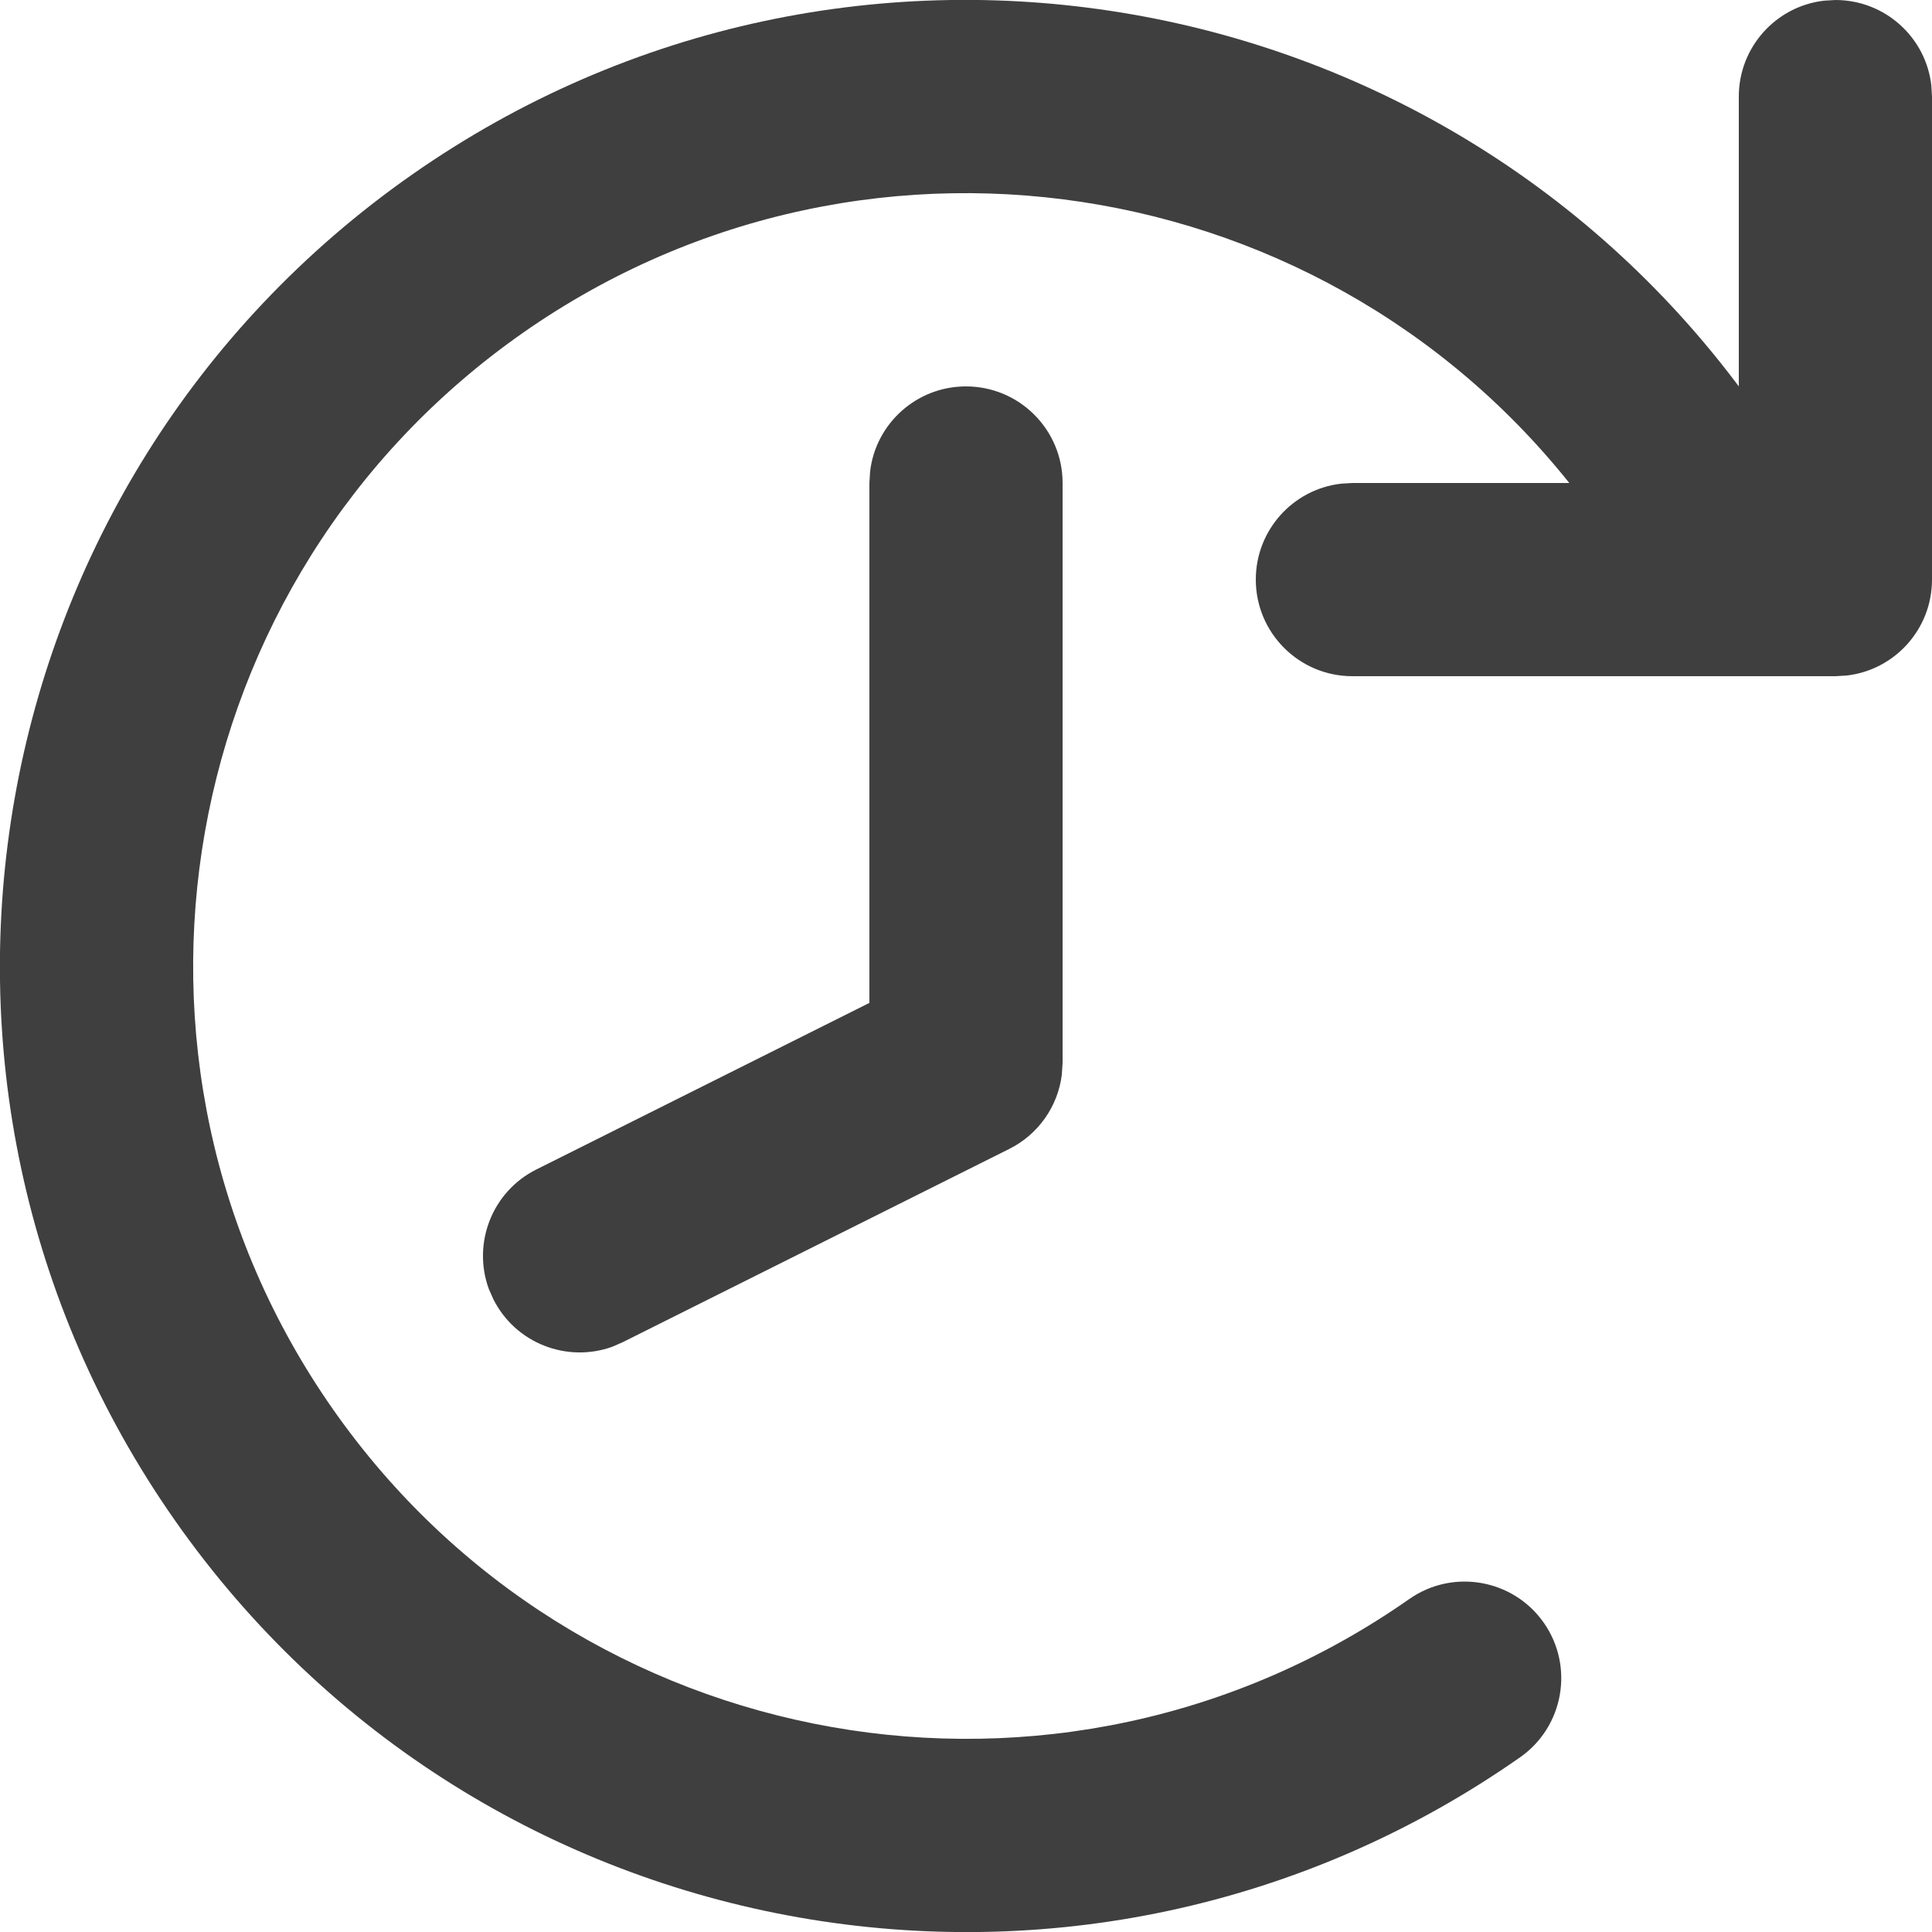
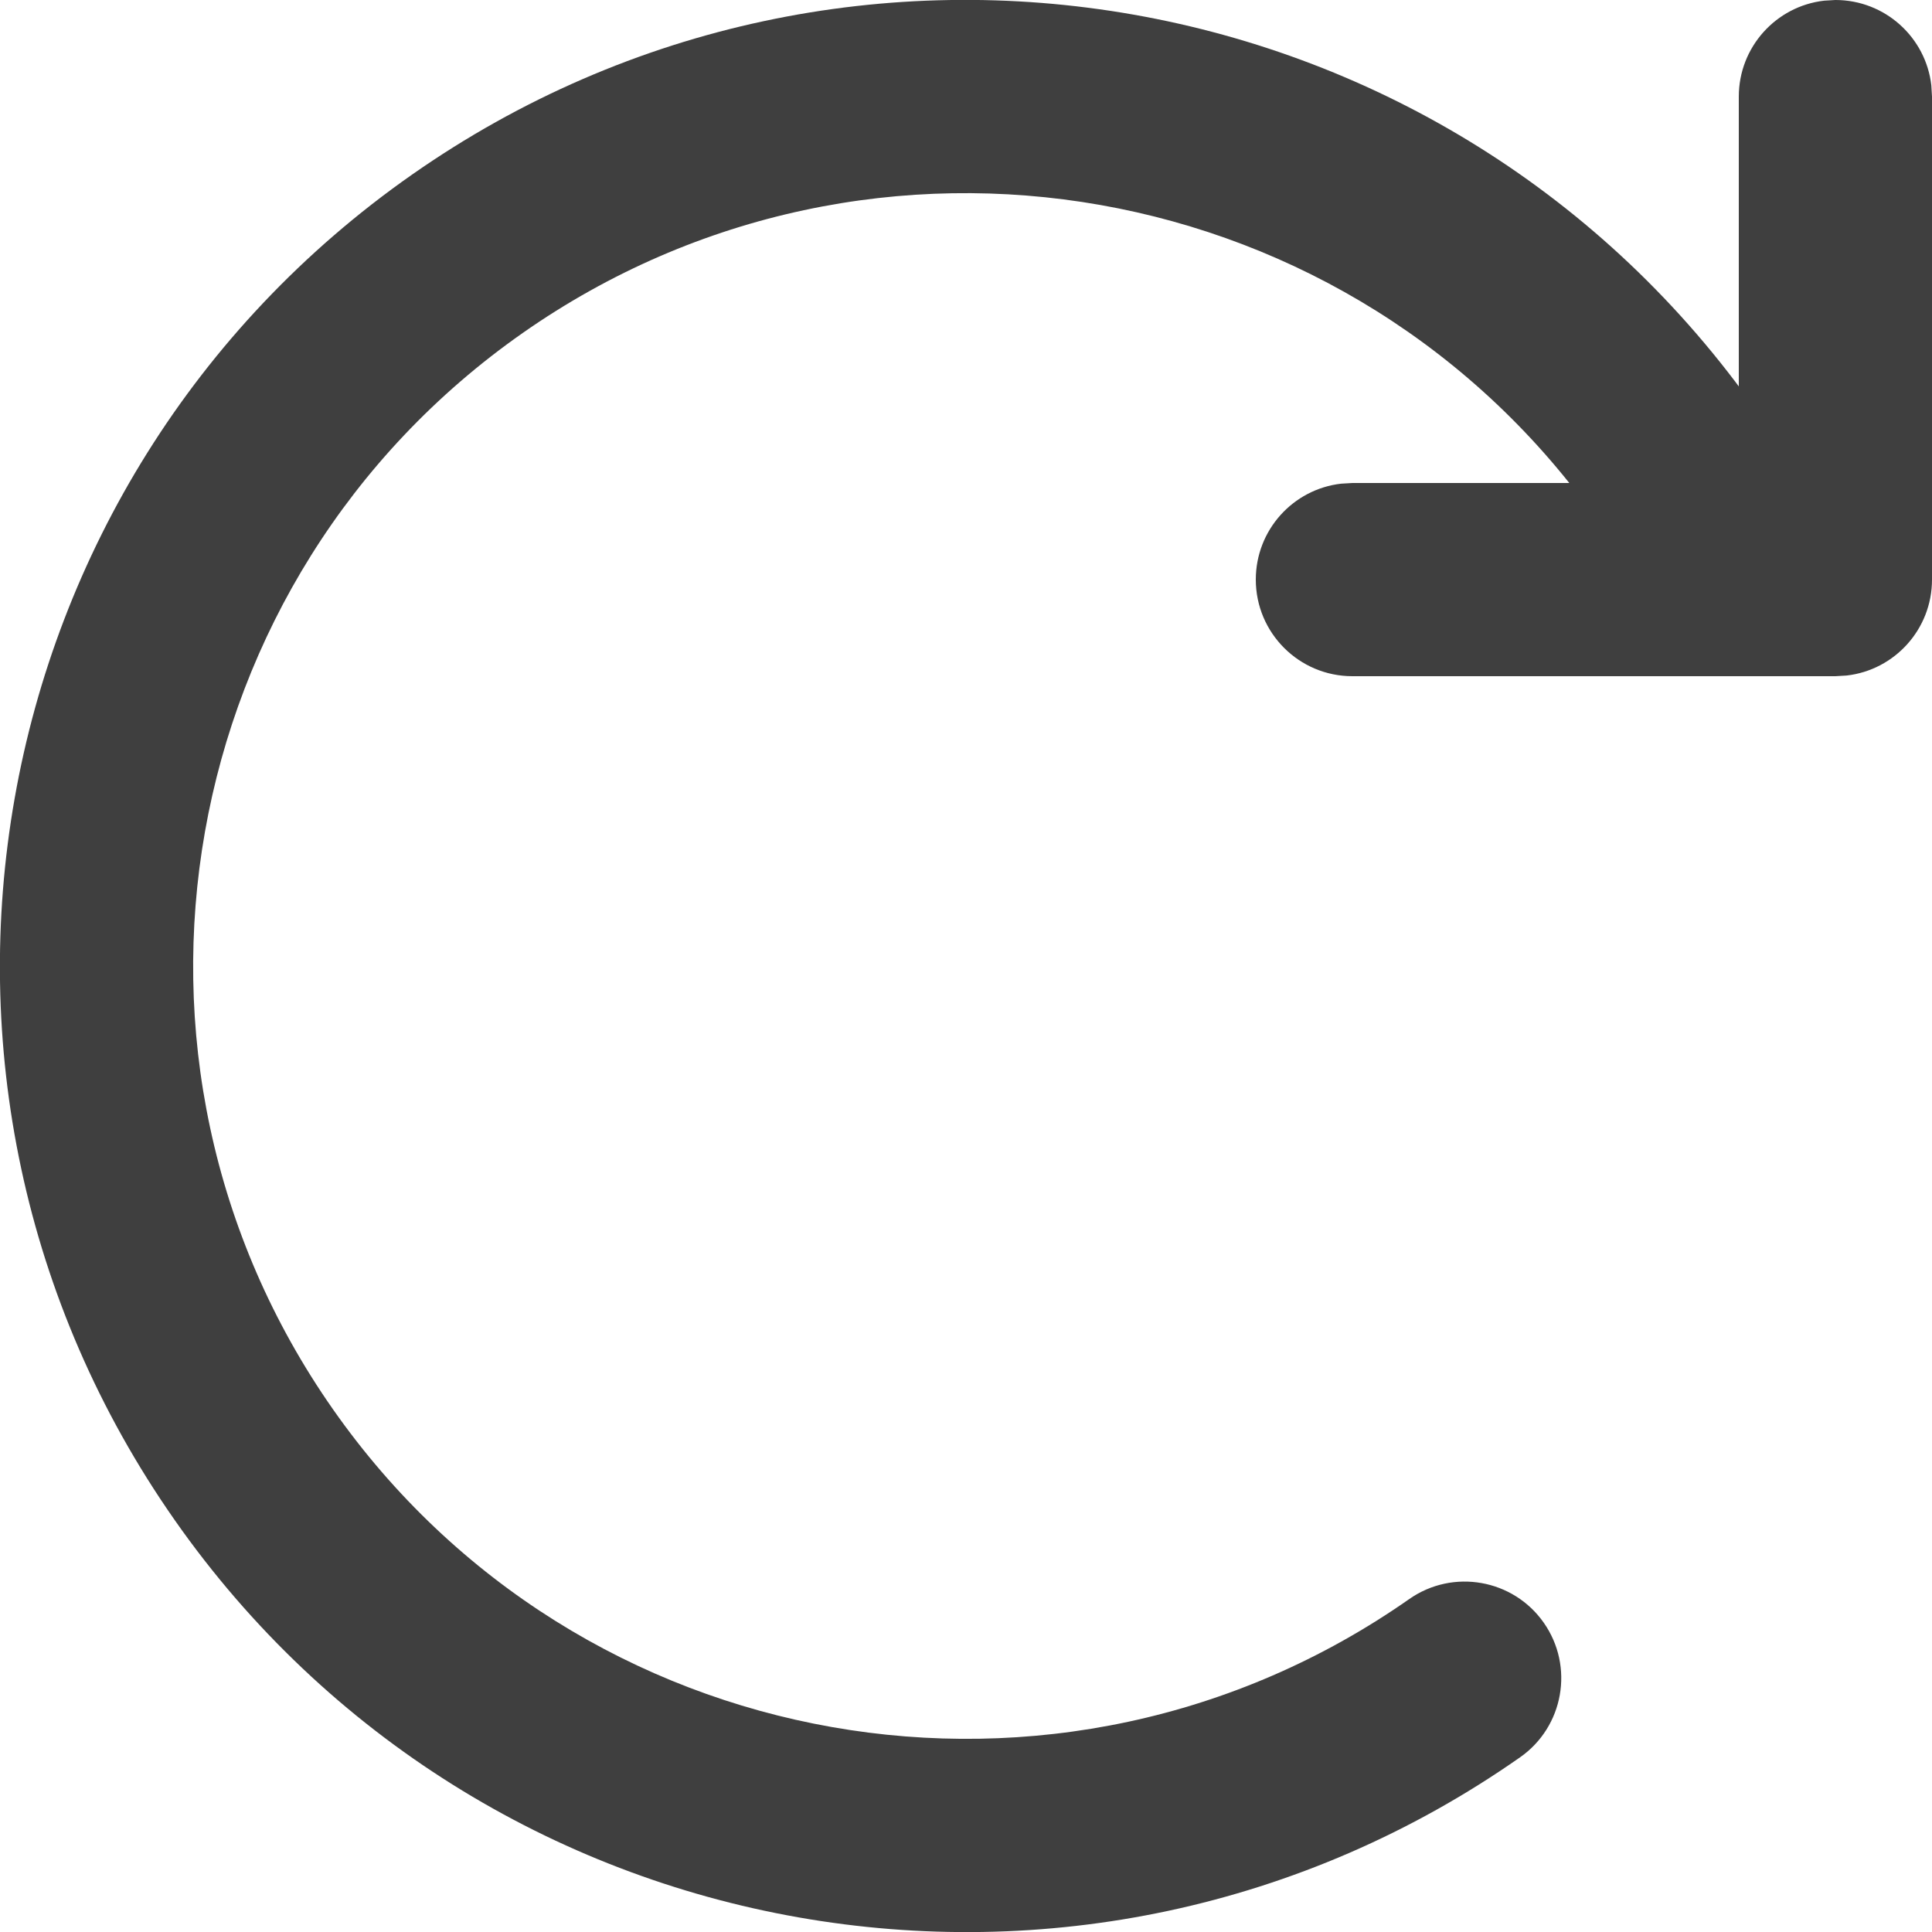
<svg xmlns="http://www.w3.org/2000/svg" width="20px" height="20px" viewBox="0 0 20 20" version="1.1">
  <title>Dark / 20 / Auto refresh@svg</title>
  <desc>Created with Sketch.</desc>
  <g id="Dark-/-20-/-Auto-refresh" stroke="none" stroke-width="1" fill="none" fill-rule="evenodd">
    <path d="M10,-2.30926389e-14 C15.523,-2.30926389e-14 20,4.477 20,10 C20,15.523 15.523,20 10,20 C9.448,20 9,19.552 9,19 C9,18.448 9.448,18 10,18 C14.418,18 18,14.418 18,10 C18,5.582 14.418,2 10,2 C5.582,2 2,5.582 2,10 C2,10.552 1.552,11 1,11 C0.448,11 -1.0658141e-14,10.552 -1.0658141e-14,10 C-1.0658141e-14,4.477 4.477,-2.30926389e-14 10,-2.30926389e-14 Z" id="Oval" fill="#3F3F3F" transform="translate(10, 10) scale(-1, 1) rotate(35) translate(-10, -10) " />
    <path d="M19,0 C19.513,0 19.936,0.386 19.993,0.883 L20,1 L20,6 C20,6.513 19.614,6.936 19.117,6.993 L19,7 L14,7 C13.448,7 13,6.552 13,6 C13,5.487 13.386,5.064 13.883,5.007 L14,5 L18,5 L18,1 C18,0.487 18.386,0.064 18.883,0.007 L19,0 Z" id="Path-68" fill="#3F3F3F" />
-     <path d="M6,4 C6.513,4 6.936,4.386 6.993,4.883 L7,5 L7,10.382 L10.447,12.106 C10.906,12.335 11.111,12.869 10.941,13.34 L10.894,13.447 C10.665,13.906 10.131,14.111 9.66,13.941 L9.553,13.894 L5.553,11.894 C5.252,11.744 5.049,11.454 5.008,11.125 L5,11 L5,5 C5,4.448 5.448,4 6,4 Z" id="Path-69" fill="#3F3F3F" transform="translate(8, 9) scale(-1, 1) translate(-8, -9) " />
  </g>
</svg>